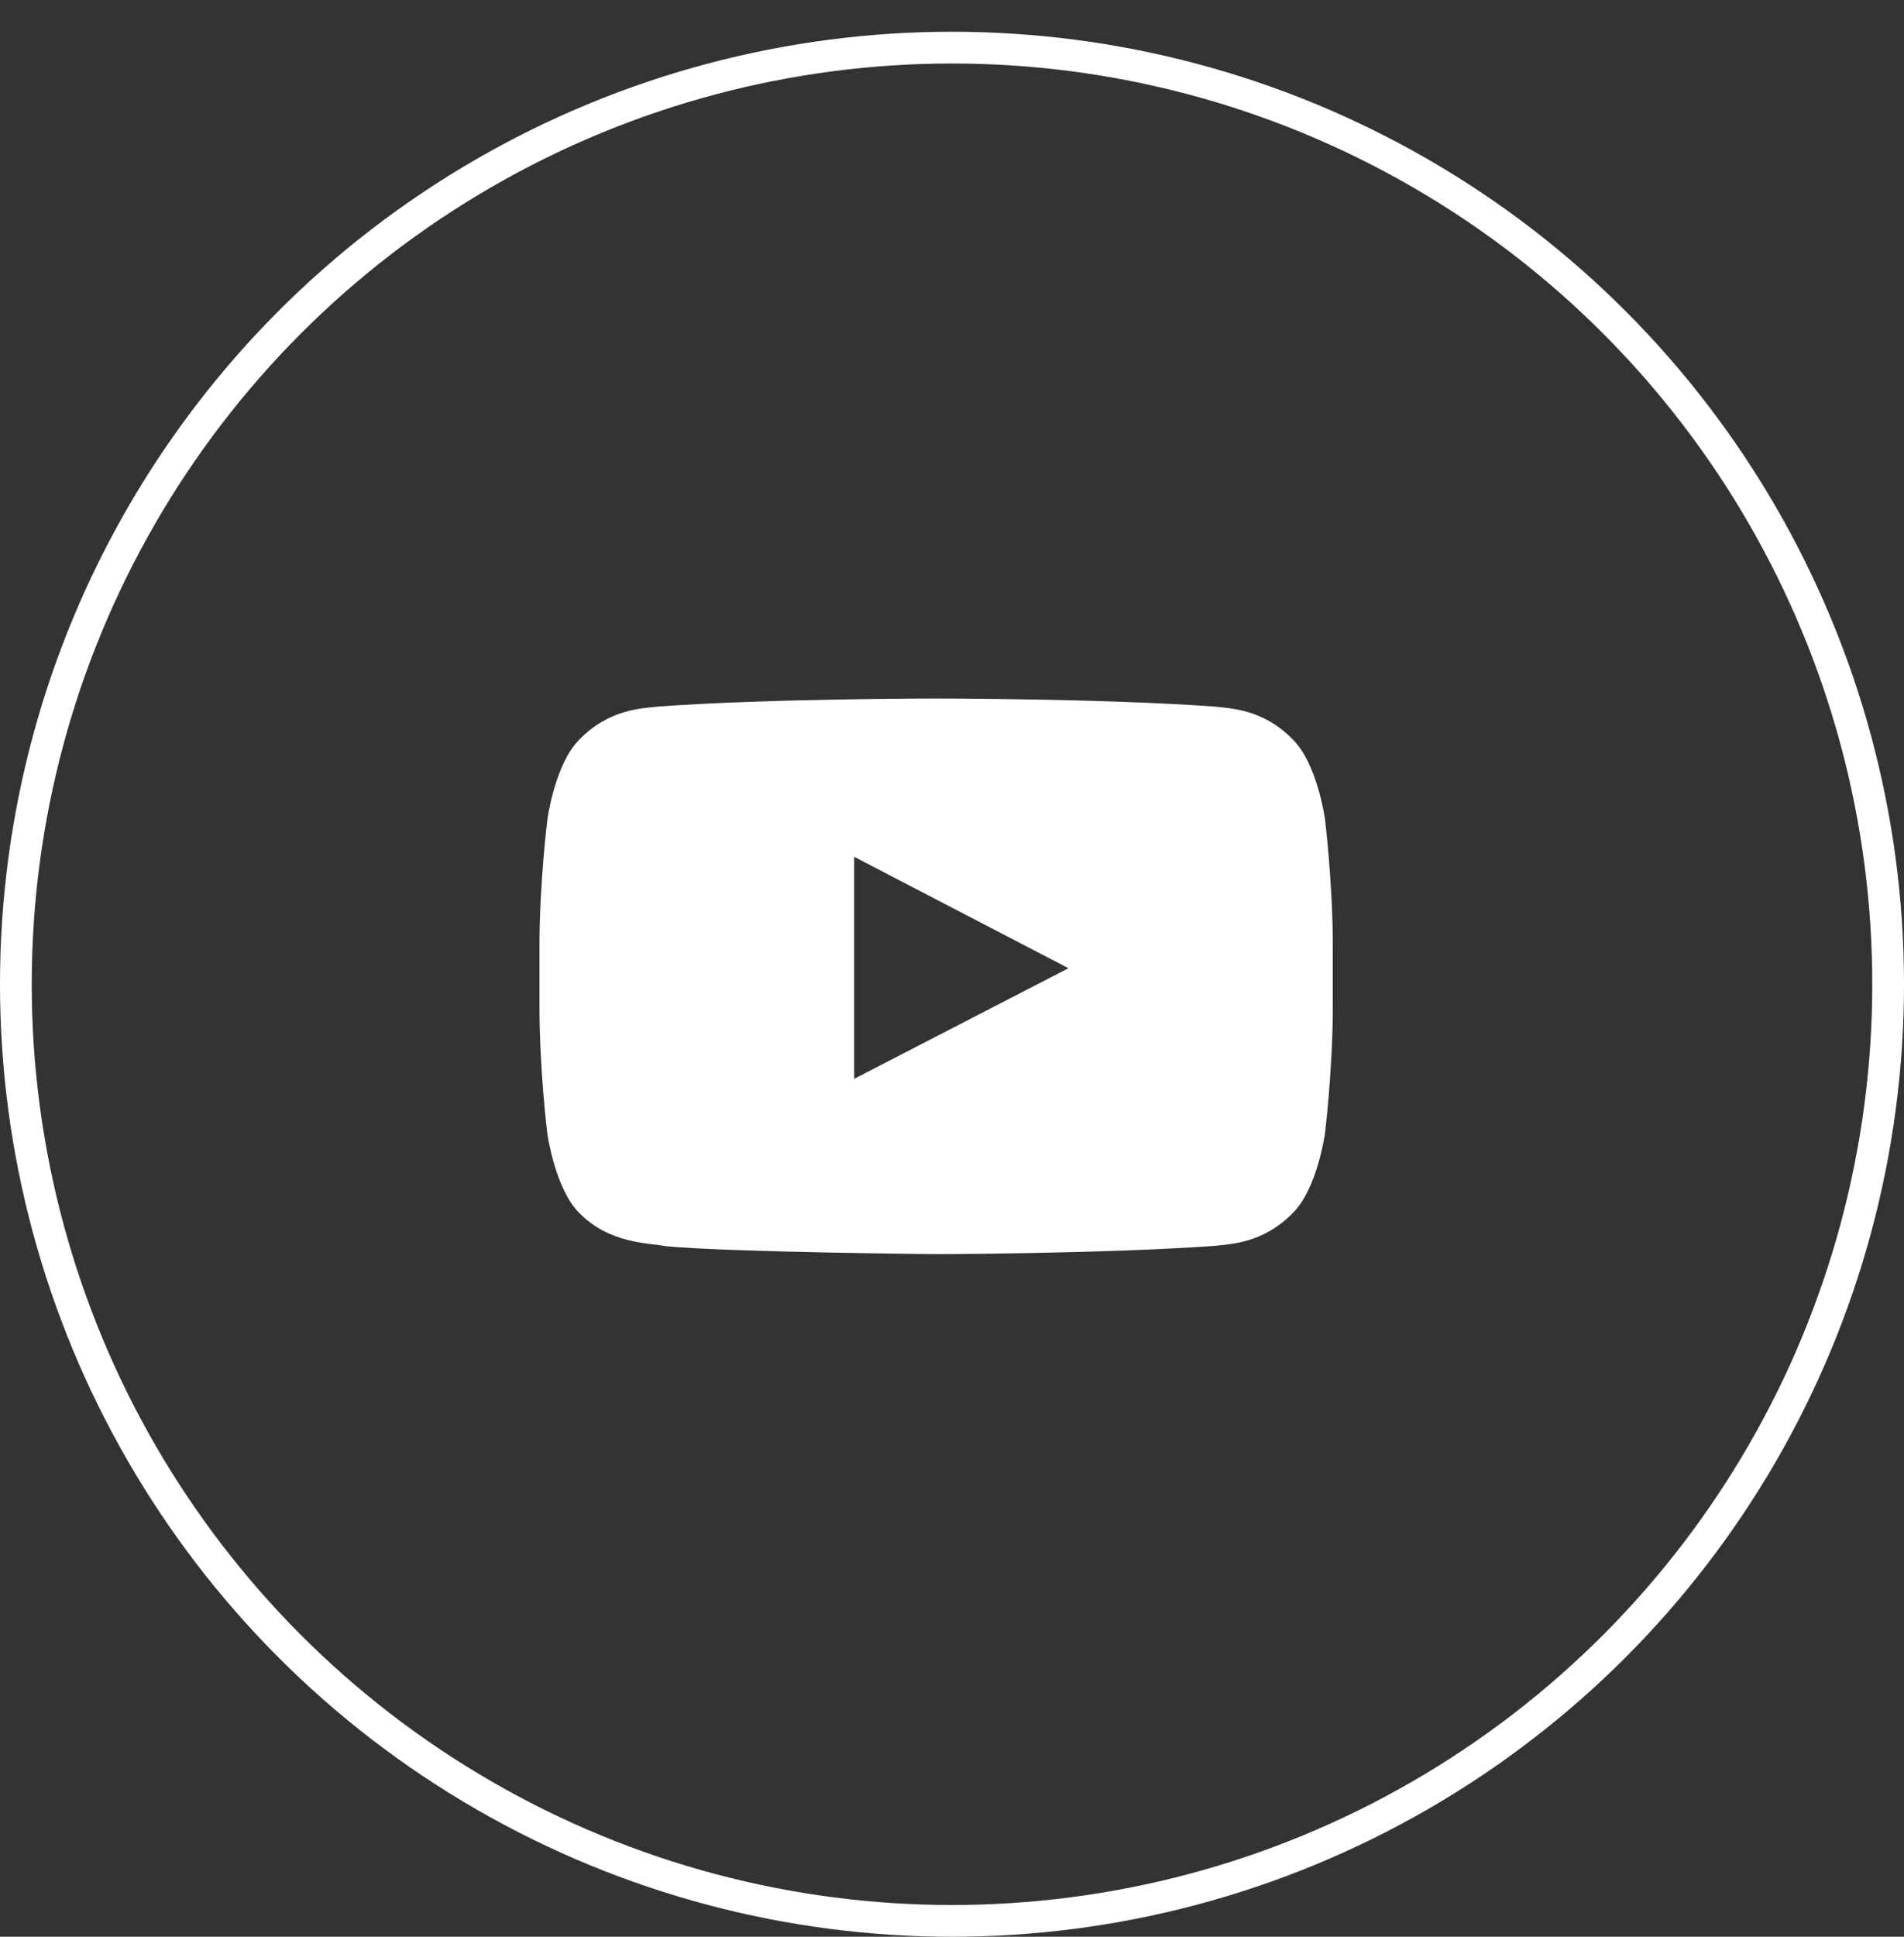
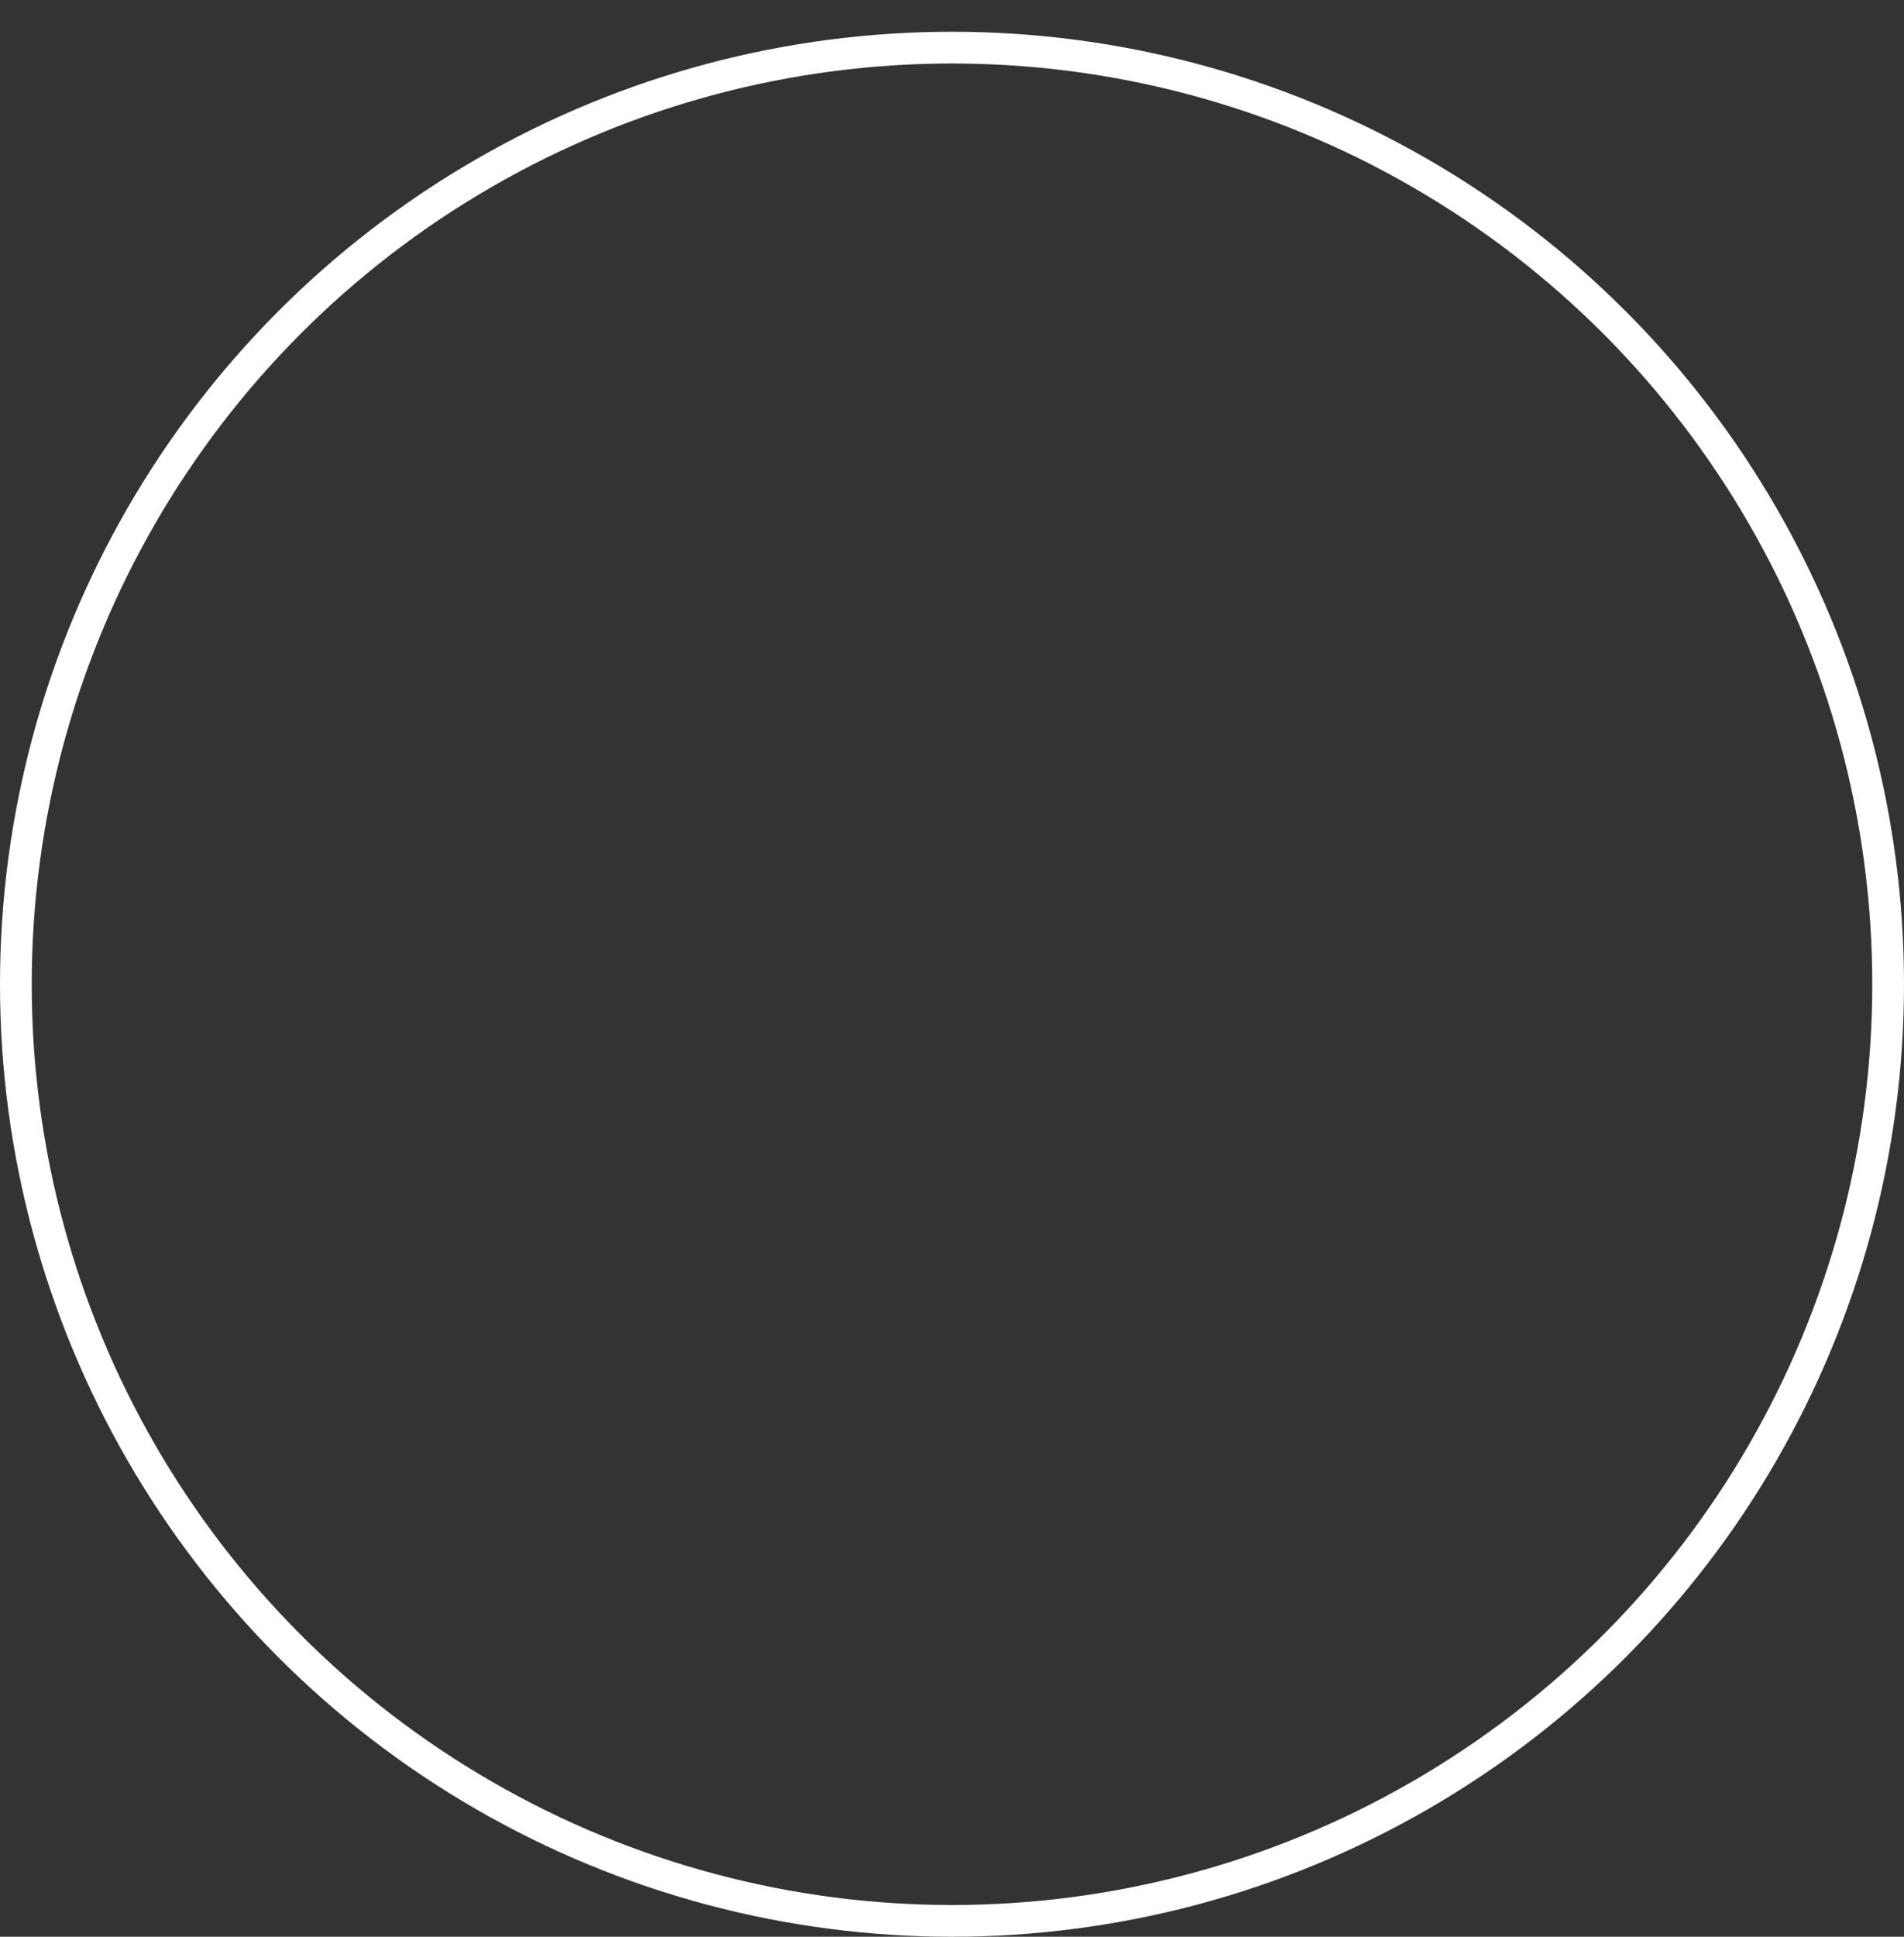
<svg xmlns="http://www.w3.org/2000/svg" width="60" height="61" viewBox="0 0 60 61" fill="none">
  <rect x="0" y="0" width="60" height="61" fill="#333333" stroke="none" />
  <circle cx="30" cy="31" r="29.5" stroke="white" />
-   <path d="M41.751 25.776C41.751 25.776 41.507 24.061 40.755 23.307C39.803 22.316 38.738 22.311 38.25 22.253C34.754 22 29.505 22 29.505 22H29.495C29.495 22 24.246 22 20.75 22.253C20.262 22.311 19.197 22.316 18.245 23.307C17.493 24.061 17.254 25.776 17.254 25.776C17.254 25.776 17 27.793 17 29.805V31.69C17 33.702 17.249 35.719 17.249 35.719C17.249 35.719 17.493 37.435 18.24 38.188C19.192 39.179 20.442 39.145 20.999 39.252C23.001 39.442 29.5 39.5 29.5 39.5C29.5 39.5 34.754 39.49 38.25 39.242C38.738 39.184 39.803 39.179 40.755 38.188C41.507 37.435 41.751 35.719 41.751 35.719C41.751 35.719 42 33.707 42 31.69V29.805C42 27.793 41.751 25.776 41.751 25.776ZM26.917 33.979V26.986L33.67 30.495L26.917 33.979Z" fill="white" />
</svg>